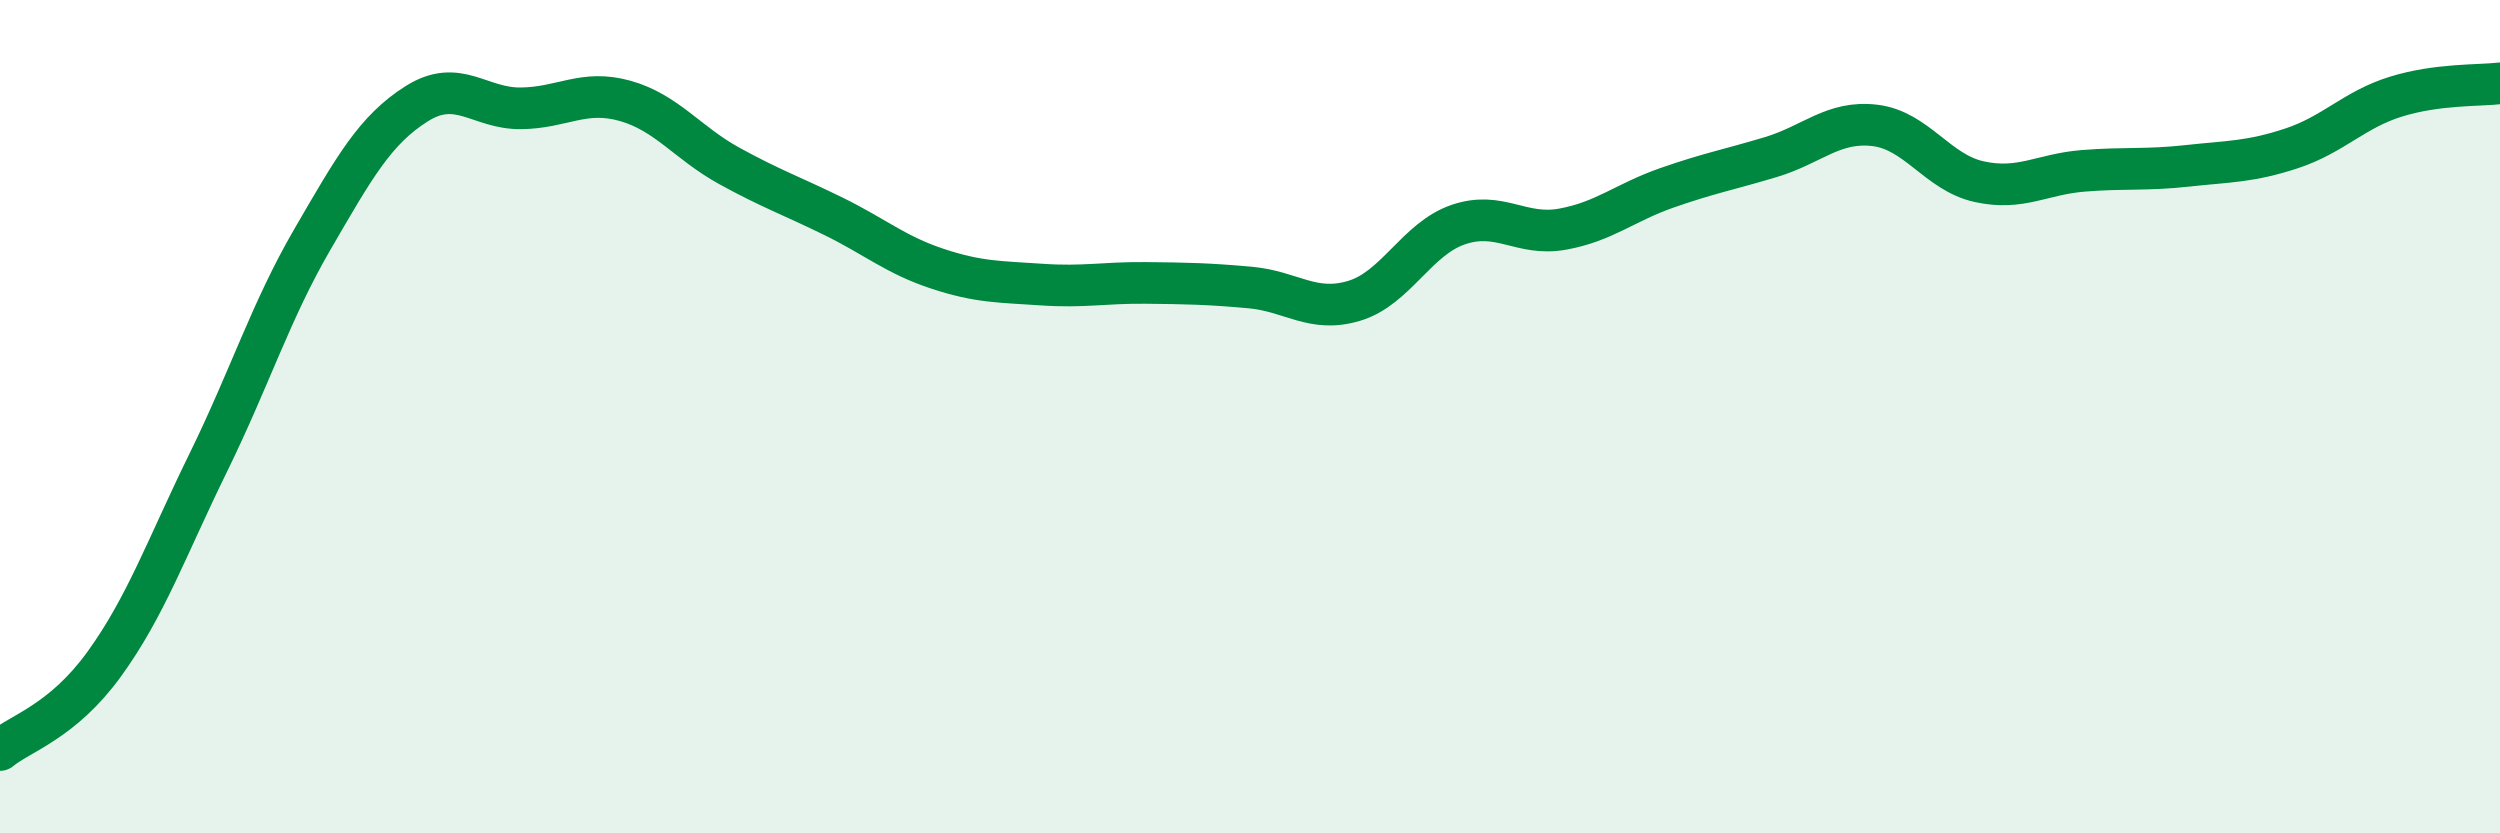
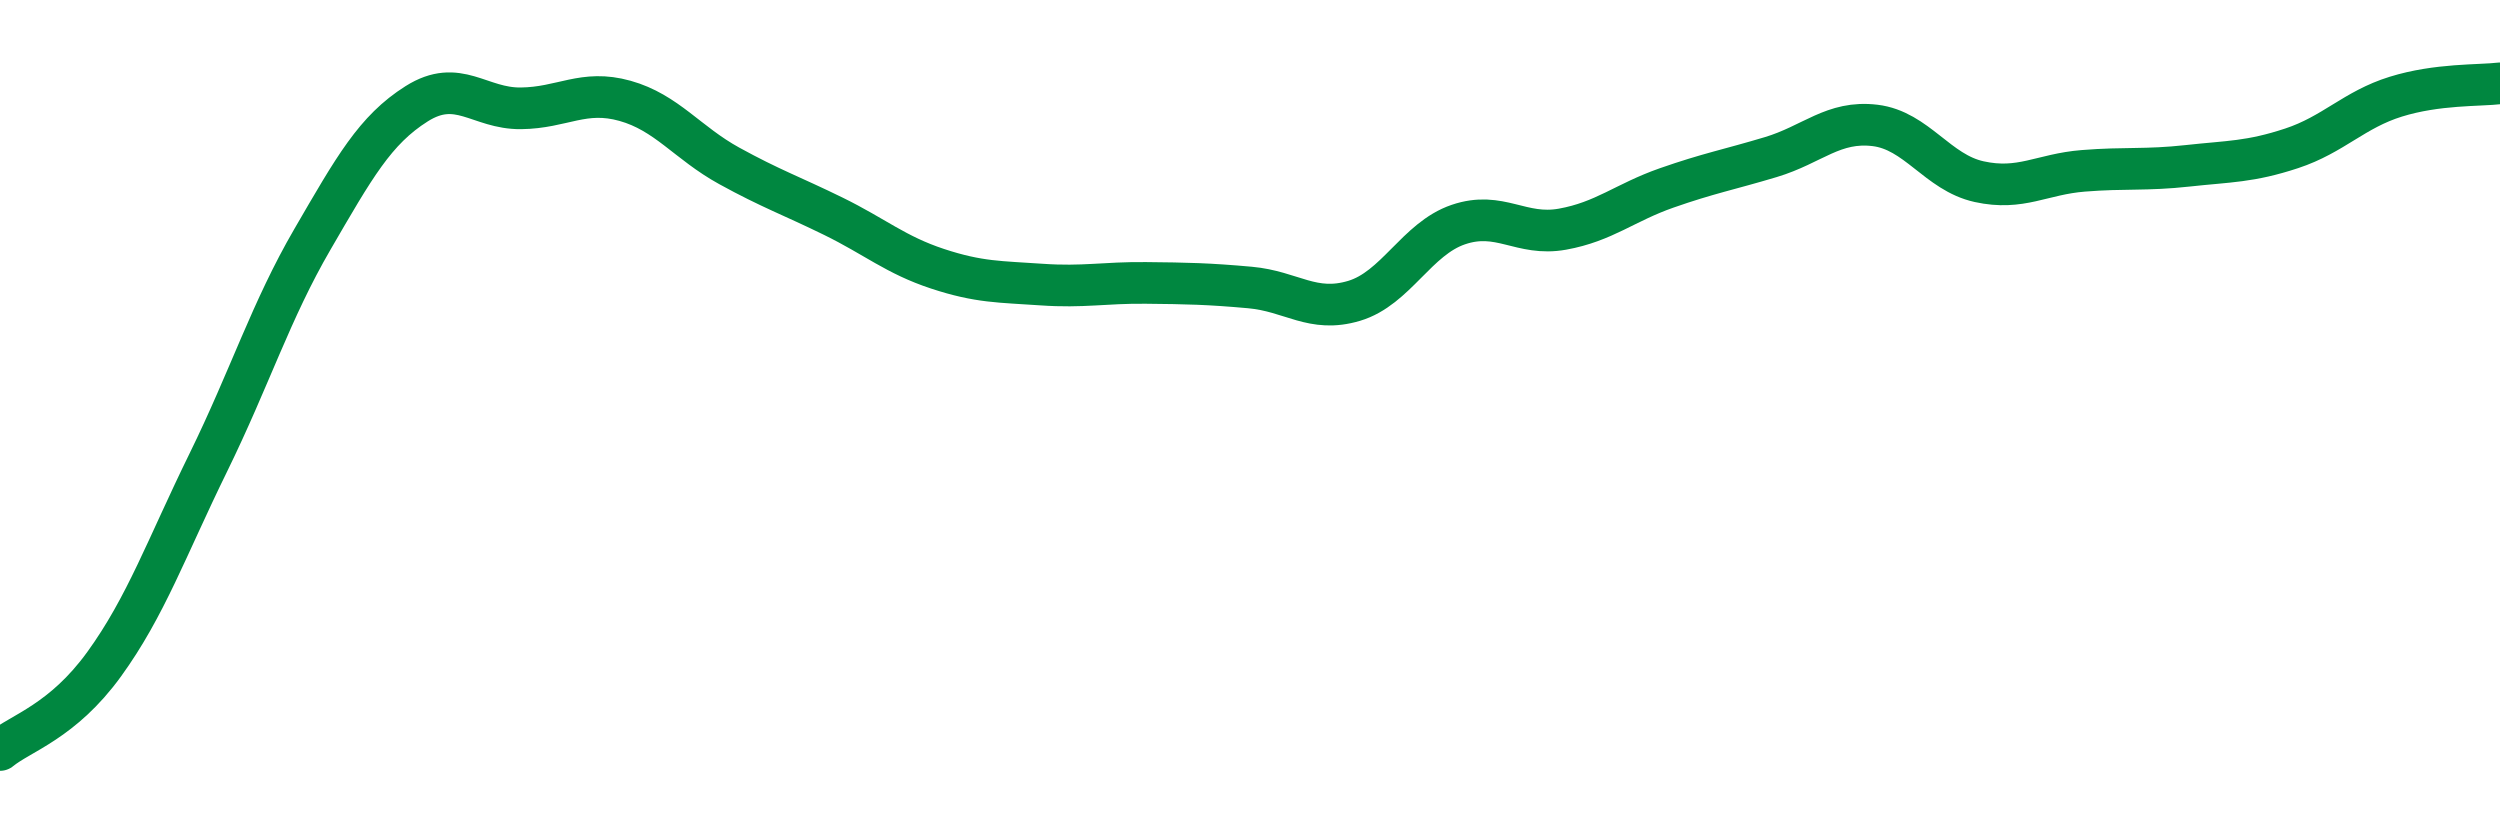
<svg xmlns="http://www.w3.org/2000/svg" width="60" height="20" viewBox="0 0 60 20">
-   <path d="M 0,18 C 0.5,17.59 1.5,17.32 2.5,15.94 C 3.5,14.56 4,13.14 5,11.1 C 6,9.06 6.5,7.46 7.5,5.74 C 8.5,4.02 9,3.12 10,2.49 C 11,1.86 11.5,2.61 12.5,2.6 C 13.5,2.59 14,2.14 15,2.42 C 16,2.7 16.5,3.43 17.5,3.98 C 18.5,4.53 19,4.7 20,5.19 C 21,5.68 21.5,6.12 22.5,6.45 C 23.5,6.78 24,6.76 25,6.83 C 26,6.9 26.5,6.78 27.5,6.79 C 28.5,6.8 29,6.81 30,6.9 C 31,6.99 31.5,7.52 32.5,7.22 C 33.5,6.92 34,5.73 35,5.39 C 36,5.05 36.5,5.68 37.5,5.5 C 38.5,5.32 39,4.86 40,4.51 C 41,4.16 41.5,4.07 42.5,3.77 C 43.5,3.47 44,2.89 45,3.01 C 46,3.13 46.5,4.14 47.5,4.36 C 48.5,4.58 49,4.18 50,4.1 C 51,4.02 51.5,4.09 52.5,3.98 C 53.5,3.87 54,3.89 55,3.56 C 56,3.23 56.5,2.63 57.5,2.32 C 58.5,2.01 59.5,2.06 60,2L60 20L0 20Z" fill="#008740" opacity="0.1" stroke-linecap="round" stroke-linejoin="round" />
  <path d="M 0,18 C 0.5,17.59 1.5,17.32 2.5,15.94 C 3.5,14.56 4,13.14 5,11.1 C 6,9.06 6.5,7.46 7.5,5.74 C 8.5,4.02 9,3.12 10,2.49 C 11,1.86 11.5,2.61 12.5,2.6 C 13.5,2.59 14,2.14 15,2.42 C 16,2.7 16.5,3.43 17.5,3.98 C 18.5,4.53 19,4.7 20,5.19 C 21,5.68 21.5,6.12 22.5,6.45 C 23.5,6.78 24,6.76 25,6.83 C 26,6.9 26.5,6.78 27.5,6.79 C 28.5,6.8 29,6.81 30,6.9 C 31,6.99 31.5,7.52 32.5,7.22 C 33.5,6.92 34,5.73 35,5.39 C 36,5.05 36.5,5.68 37.5,5.5 C 38.5,5.32 39,4.86 40,4.51 C 41,4.16 41.5,4.07 42.5,3.77 C 43.5,3.47 44,2.89 45,3.01 C 46,3.13 46.5,4.14 47.5,4.36 C 48.5,4.58 49,4.18 50,4.1 C 51,4.02 51.5,4.09 52.5,3.98 C 53.5,3.87 54,3.89 55,3.56 C 56,3.23 56.5,2.63 57.5,2.32 C 58.5,2.01 59.5,2.06 60,2" stroke="#008740" stroke-width="1" fill="none" stroke-linecap="round" stroke-linejoin="round" />
</svg>